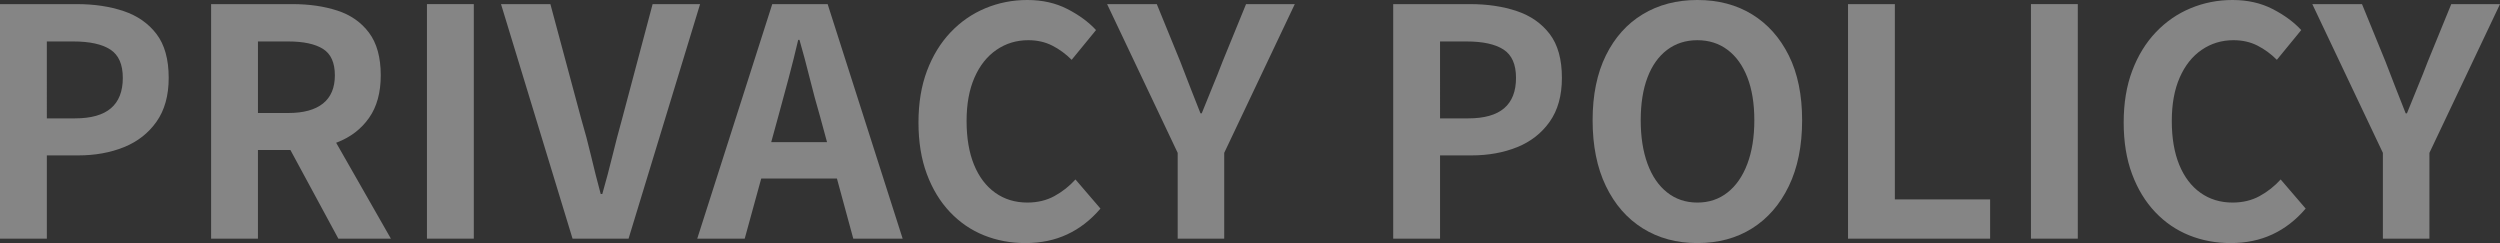
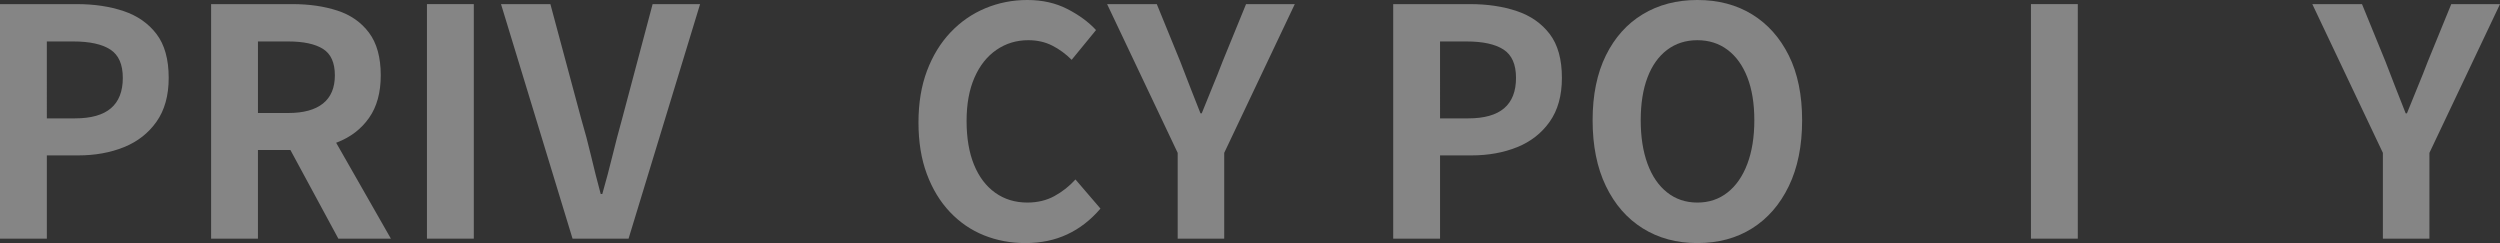
<svg xmlns="http://www.w3.org/2000/svg" id="Layer_2" viewBox="0 0 1234.183 120">
  <rect x="0" y="0" width="1234.183" height="120" fill="#333333" stroke="none" />
  <g id="Design">
    <g opacity=".4">
      <path d="M0,117.812V2.031H37.971c8.537,0,16.22,1.148,23.044,3.439,6.821,2.291,12.241,6.069,16.25,11.328,4.009,5.26,6.016,12.476,6.016,21.641,0,8.749-2.007,15.964-6.016,21.641-4.009,5.678-9.376,9.87-16.094,12.577-6.718,2.71-14.244,4.063-22.579,4.063h-15.468v41.094H0ZM23.125,58.437h13.908c7.915,0,13.828-1.665,17.734-4.999,3.906-3.332,5.859-8.333,5.859-14.999s-2.06-11.33-6.172-13.985c-4.116-2.657-10.185-3.984-18.204-3.984h-13.126V58.437Z" fill="#fff" />
      <path d="M104.217,117.812V2.031h40.157c8.228,0,15.625,1.07,22.186,3.204,6.565,2.136,11.772,5.781,15.625,10.937,3.853,5.156,5.783,12.163,5.783,21.015,0,8.543-1.93,15.547-5.783,21.017-3.853,5.468-9.06,9.479-15.625,12.03-6.561,2.554-13.958,3.828-22.186,3.828h-17.033v43.75h-23.125Zm23.125-62.03h15.003c7.5,0,13.203-1.562,17.109-4.688,3.906-3.124,5.859-7.759,5.859-13.906,0-6.25-1.953-10.597-5.859-13.046-3.906-2.447-9.609-3.672-17.109-3.672h-15.003V55.782Zm39.688,62.03l-26.874-49.688,16.25-14.374,36.564,64.062h-25.94Z" fill="#fff" />
      <path d="M210.776,117.812V2.031h23.125V117.812h-23.125Z" fill="#fff" />
      <path d="M282.648,117.812L247.336,2.031h24.376l15.156,56.406c1.877,6.355,3.517,12.527,4.921,18.516,1.408,5.991,2.995,12.266,4.768,18.827h.778c1.877-6.561,3.54-12.836,5.001-18.827,1.457-5.989,3.071-12.161,4.845-18.516l14.999-56.406h23.437l-35.312,115.781h-27.656Z" fill="#fff" />
-       <path d="M344.209,117.812L381.242,2.031h27.344l37.029,115.781h-24.376l-16.403-60.312c-1.774-6.041-3.468-12.318-5.081-18.827s-3.307-12.838-5.077-18.986h-.626c-1.457,6.25-3.044,12.606-4.765,19.062-1.717,6.46-3.414,12.71-5.077,18.751l-16.563,60.312h-23.437Zm22.968-29.688v-17.969h55v17.969h-55Z" fill="#fff" />
      <path d="M506.237,120c-7.29,0-14.114-1.278-20.466-3.828-6.355-2.552-11.955-6.38-16.8-11.484-4.841-5.102-8.648-11.352-11.406-18.751-2.762-7.395-4.139-15.882-4.139-25.469,0-9.582,1.404-18.097,4.219-25.547,2.811-7.446,6.691-13.773,11.639-18.984,4.948-5.207,10.677-9.165,17.189-11.875,6.508-2.707,13.409-4.063,20.702-4.063,7.397,0,13.985,1.486,19.768,4.454,5.779,2.97,10.49,6.433,14.137,10.391l-12.031,14.686c-2.914-2.914-6.119-5.259-9.609-7.03-3.49-1.77-7.42-2.657-11.795-2.657-5.836,0-11.07,1.589-15.705,4.766-4.635,3.178-8.255,7.734-10.857,13.672-2.605,5.938-3.906,13.073-3.906,21.406,0,8.436,1.221,15.652,3.67,21.641,2.449,5.991,5.939,10.599,10.471,13.828,4.528,3.229,9.815,4.843,15.858,4.843,5.001,0,9.453-1.066,13.359-3.202,3.906-2.134,7.37-4.869,10.391-8.203l12.344,14.376c-4.791,5.625-10.261,9.87-16.407,12.733-6.145,2.865-13.023,4.297-20.626,4.297Z" fill="#fff" />
      <path d="M581.39,117.812v-42.343L546.547,2.031h24.532l11.562,28.282c1.663,4.375,3.307,8.619,4.921,12.733,1.614,4.116,3.307,8.413,5.077,12.892h.626c1.77-4.478,3.517-8.776,5.234-12.892,1.72-4.114,3.414-8.358,5.081-12.733l11.562-28.282h24.063l-34.847,73.438v42.343h-22.968Z" fill="#fff" />
      <path d="M687.789,117.812V2.031h37.971c8.537,0,16.22,1.148,23.044,3.439,6.821,2.291,12.241,6.069,16.25,11.328,4.009,5.26,6.016,12.476,6.016,21.641,0,8.749-2.007,15.964-6.016,21.641-4.009,5.678-9.376,9.87-16.094,12.577-6.718,2.71-14.244,4.063-22.579,4.063h-15.468v41.094h-23.125Zm23.125-59.375h13.908c7.915,0,13.828-1.665,17.734-4.999,3.906-3.332,5.859-8.333,5.859-14.999s-2.06-11.33-6.172-13.985c-4.116-2.657-10.185-3.984-18.204-3.984h-13.126V58.437Z" fill="#fff" />
      <path d="M837.946,120c-10.212,0-19.195-2.422-26.954-7.265-7.763-4.845-13.828-11.797-18.204-20.861-4.375-9.062-6.561-19.894-6.561-32.499,0-12.501,2.186-23.176,6.561-32.032,4.375-8.852,10.441-15.625,18.204-20.311,7.759-4.688,16.743-7.032,26.954-7.032,10.311,0,19.321,2.371,27.031,7.111,7.706,4.74,13.748,11.511,18.123,20.311,4.375,8.804,6.561,19.453,6.561,31.954,0,12.606-2.186,23.437-6.561,32.499-4.375,9.064-10.418,16.016-18.123,20.861-7.709,4.843-16.72,7.265-27.031,7.265Zm0-20c5.726,0,10.7-1.665,14.919-4.999,4.219-3.334,7.473-8.047,9.766-14.141,2.293-6.094,3.437-13.254,3.437-21.484,0-8.228-1.144-15.285-3.437-21.171-2.293-5.884-5.547-10.416-9.766-13.594-4.219-3.178-9.193-4.766-14.919-4.766-5.73,0-10.704,1.589-14.923,4.766-4.219,3.178-7.45,7.709-9.689,13.594-2.239,5.886-3.357,12.943-3.357,21.171,0,8.23,1.118,15.39,3.357,21.484,2.239,6.094,5.47,10.807,9.689,14.141,4.219,3.334,9.193,4.999,14.923,4.999Z" fill="#fff" />
-       <path d="M912.317,117.812V2.031h23.125V98.438h47.031v19.375h-70.156Z" fill="#fff" />
      <path d="M1002.625,117.812V2.031h23.125V117.812h-23.125Z" fill="#fff" />
-       <path d="M1101.215,120c-7.29,0-14.114-1.278-20.466-3.828-6.355-2.552-11.955-6.38-16.8-11.484-4.841-5.102-8.648-11.352-11.406-18.751-2.762-7.395-4.139-15.882-4.139-25.469,0-9.582,1.404-18.097,4.219-25.547,2.811-7.446,6.691-13.773,11.639-18.984,4.948-5.207,10.677-9.165,17.189-11.875,6.508-2.707,13.409-4.063,20.702-4.063,7.397,0,13.985,1.486,19.768,4.454,5.779,2.97,10.49,6.433,14.137,10.391l-12.031,14.686c-2.914-2.914-6.119-5.259-9.609-7.03-3.49-1.77-7.42-2.657-11.795-2.657-5.836,0-11.07,1.589-15.705,4.766-4.635,3.178-8.255,7.734-10.857,13.672-2.605,5.938-3.906,13.073-3.906,21.406,0,8.436,1.221,15.652,3.67,21.641,2.449,5.991,5.939,10.599,10.471,13.828,4.528,3.229,9.815,4.843,15.858,4.843,5.001,0,9.453-1.066,13.359-3.202,3.906-2.134,7.37-4.869,10.391-8.203l12.344,14.376c-4.791,5.625-10.261,9.87-16.407,12.733-6.145,2.865-13.023,4.297-20.626,4.297Z" fill="#fff" />
      <path d="M1176.368,117.812v-42.343L1141.525,2.031h24.532l11.562,28.282c1.663,4.375,3.307,8.619,4.921,12.733,1.614,4.116,3.307,8.413,5.077,12.892h.626c1.77-4.478,3.517-8.776,5.234-12.892,1.72-4.114,3.414-8.358,5.081-12.733l11.562-28.282h24.063l-34.847,73.438v42.343h-22.968Z" fill="#fff" />
    </g>
  </g>
</svg>